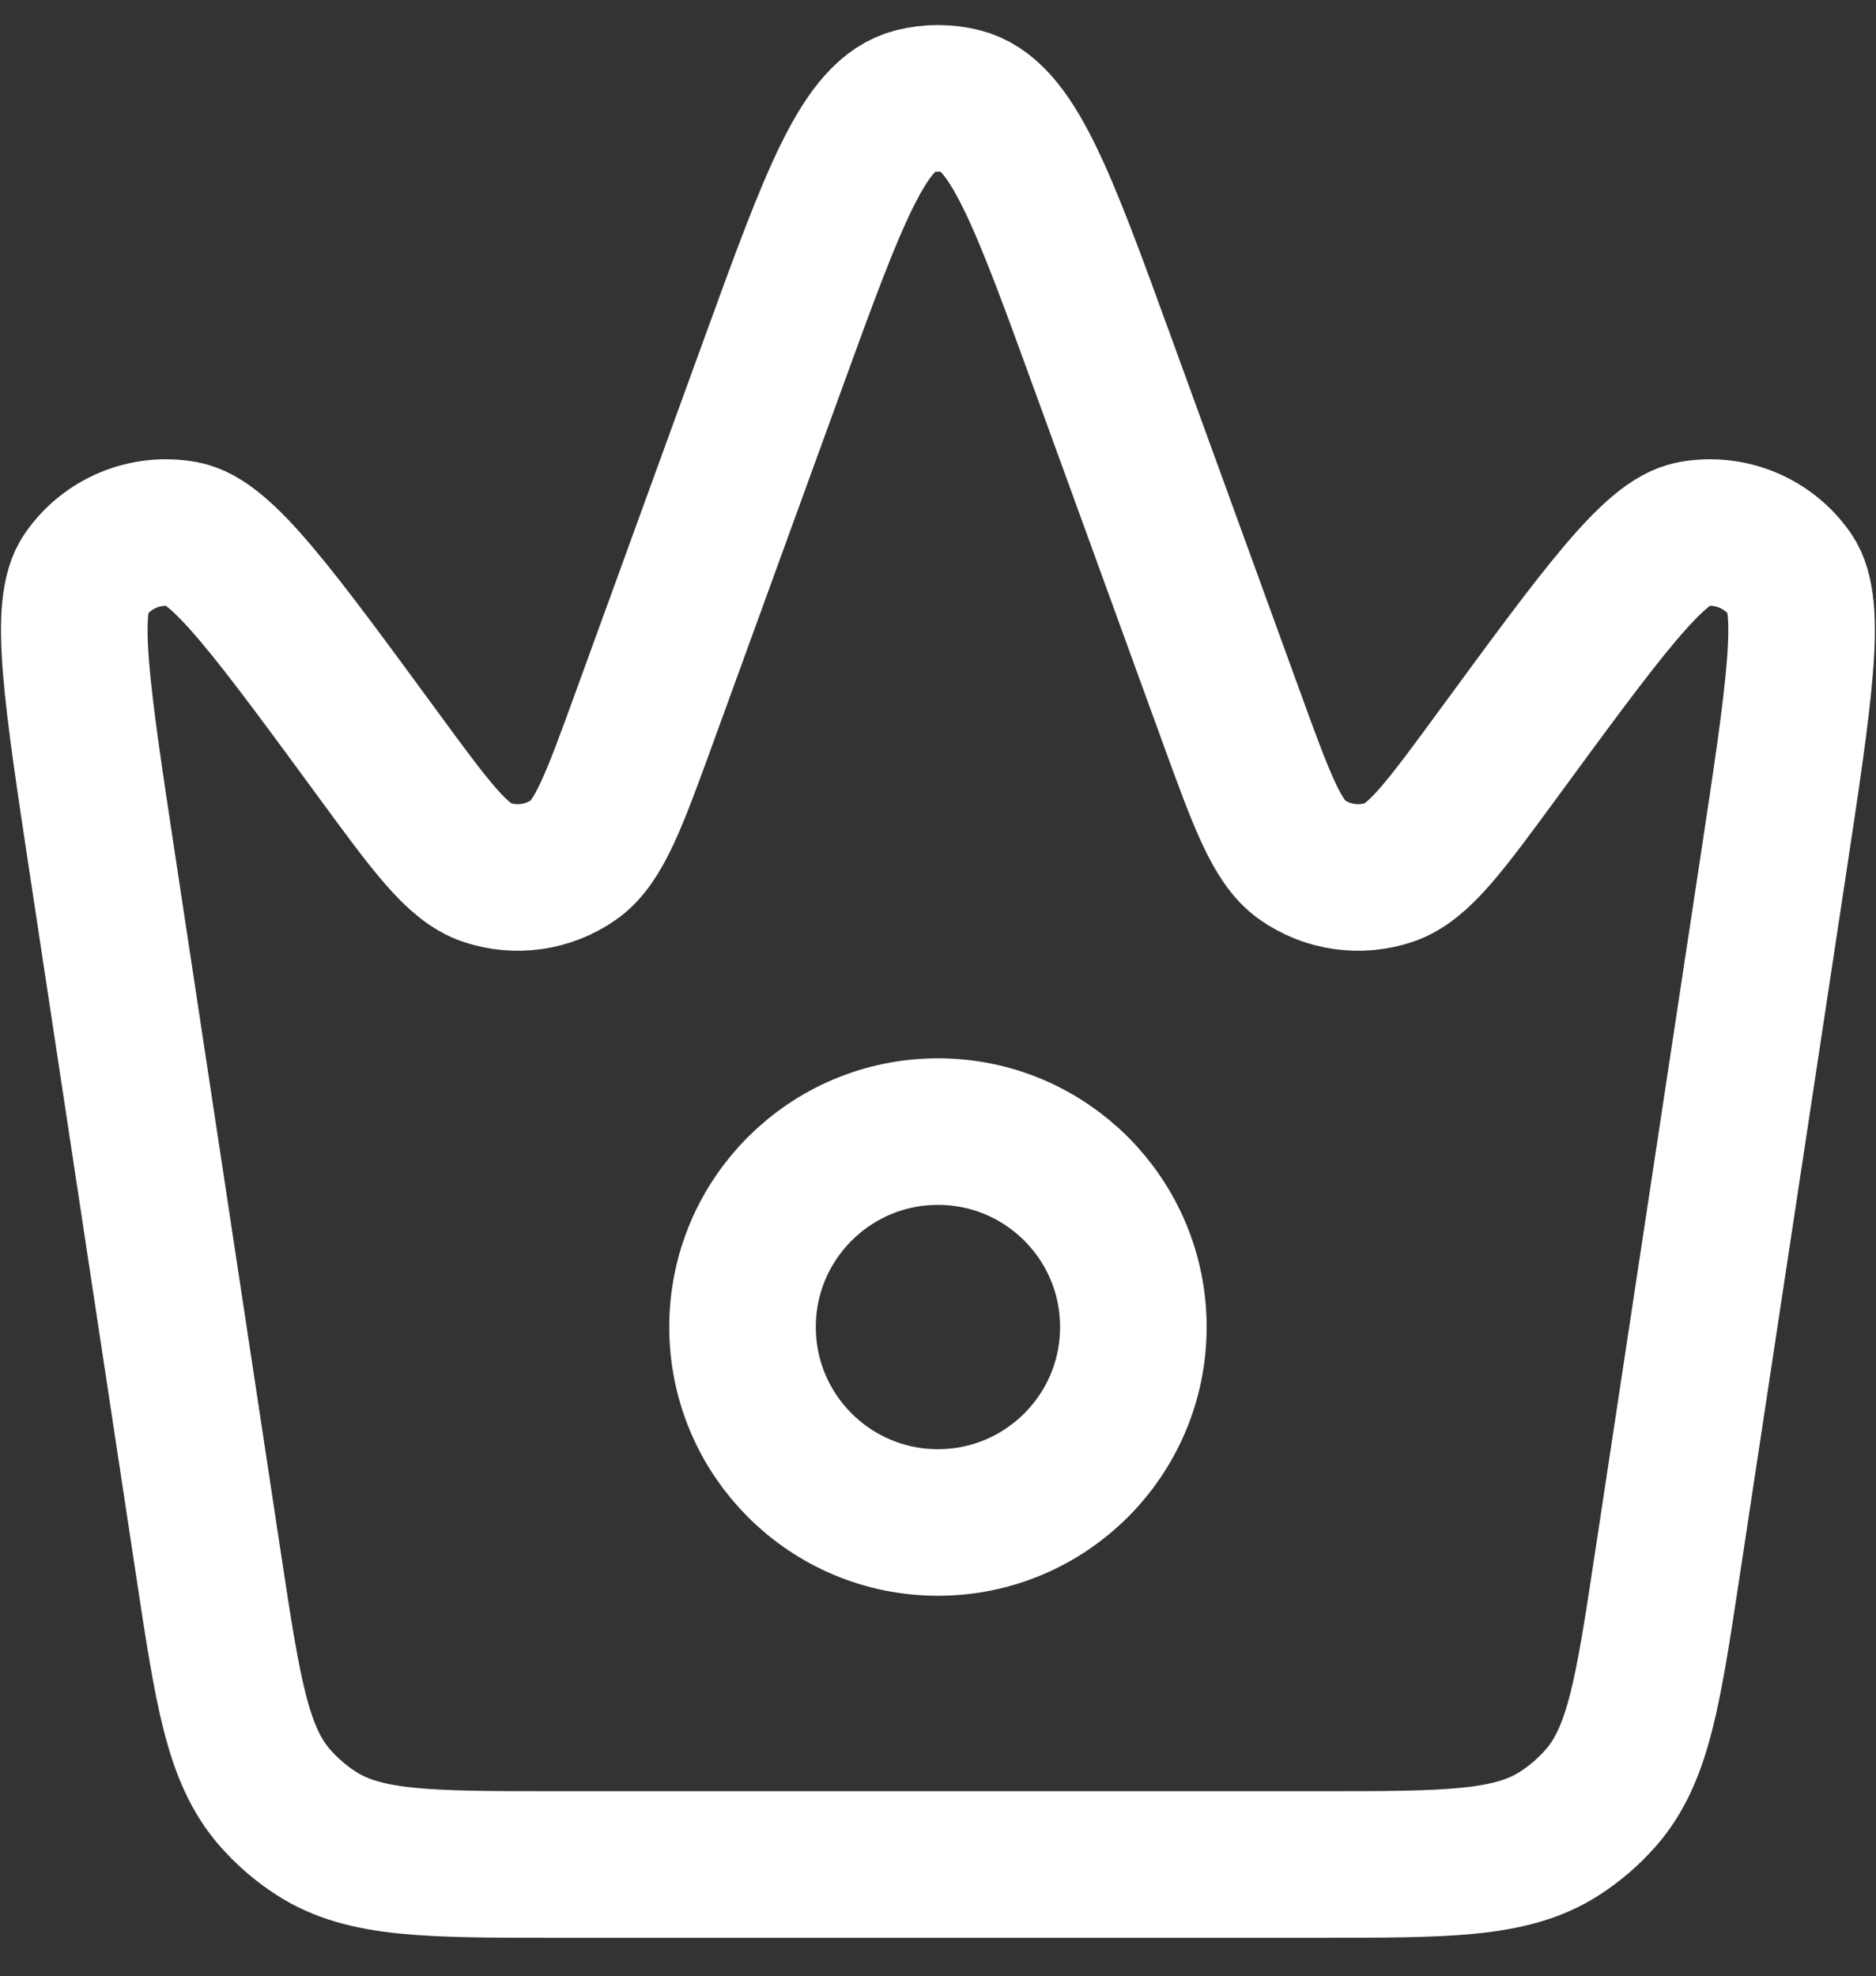
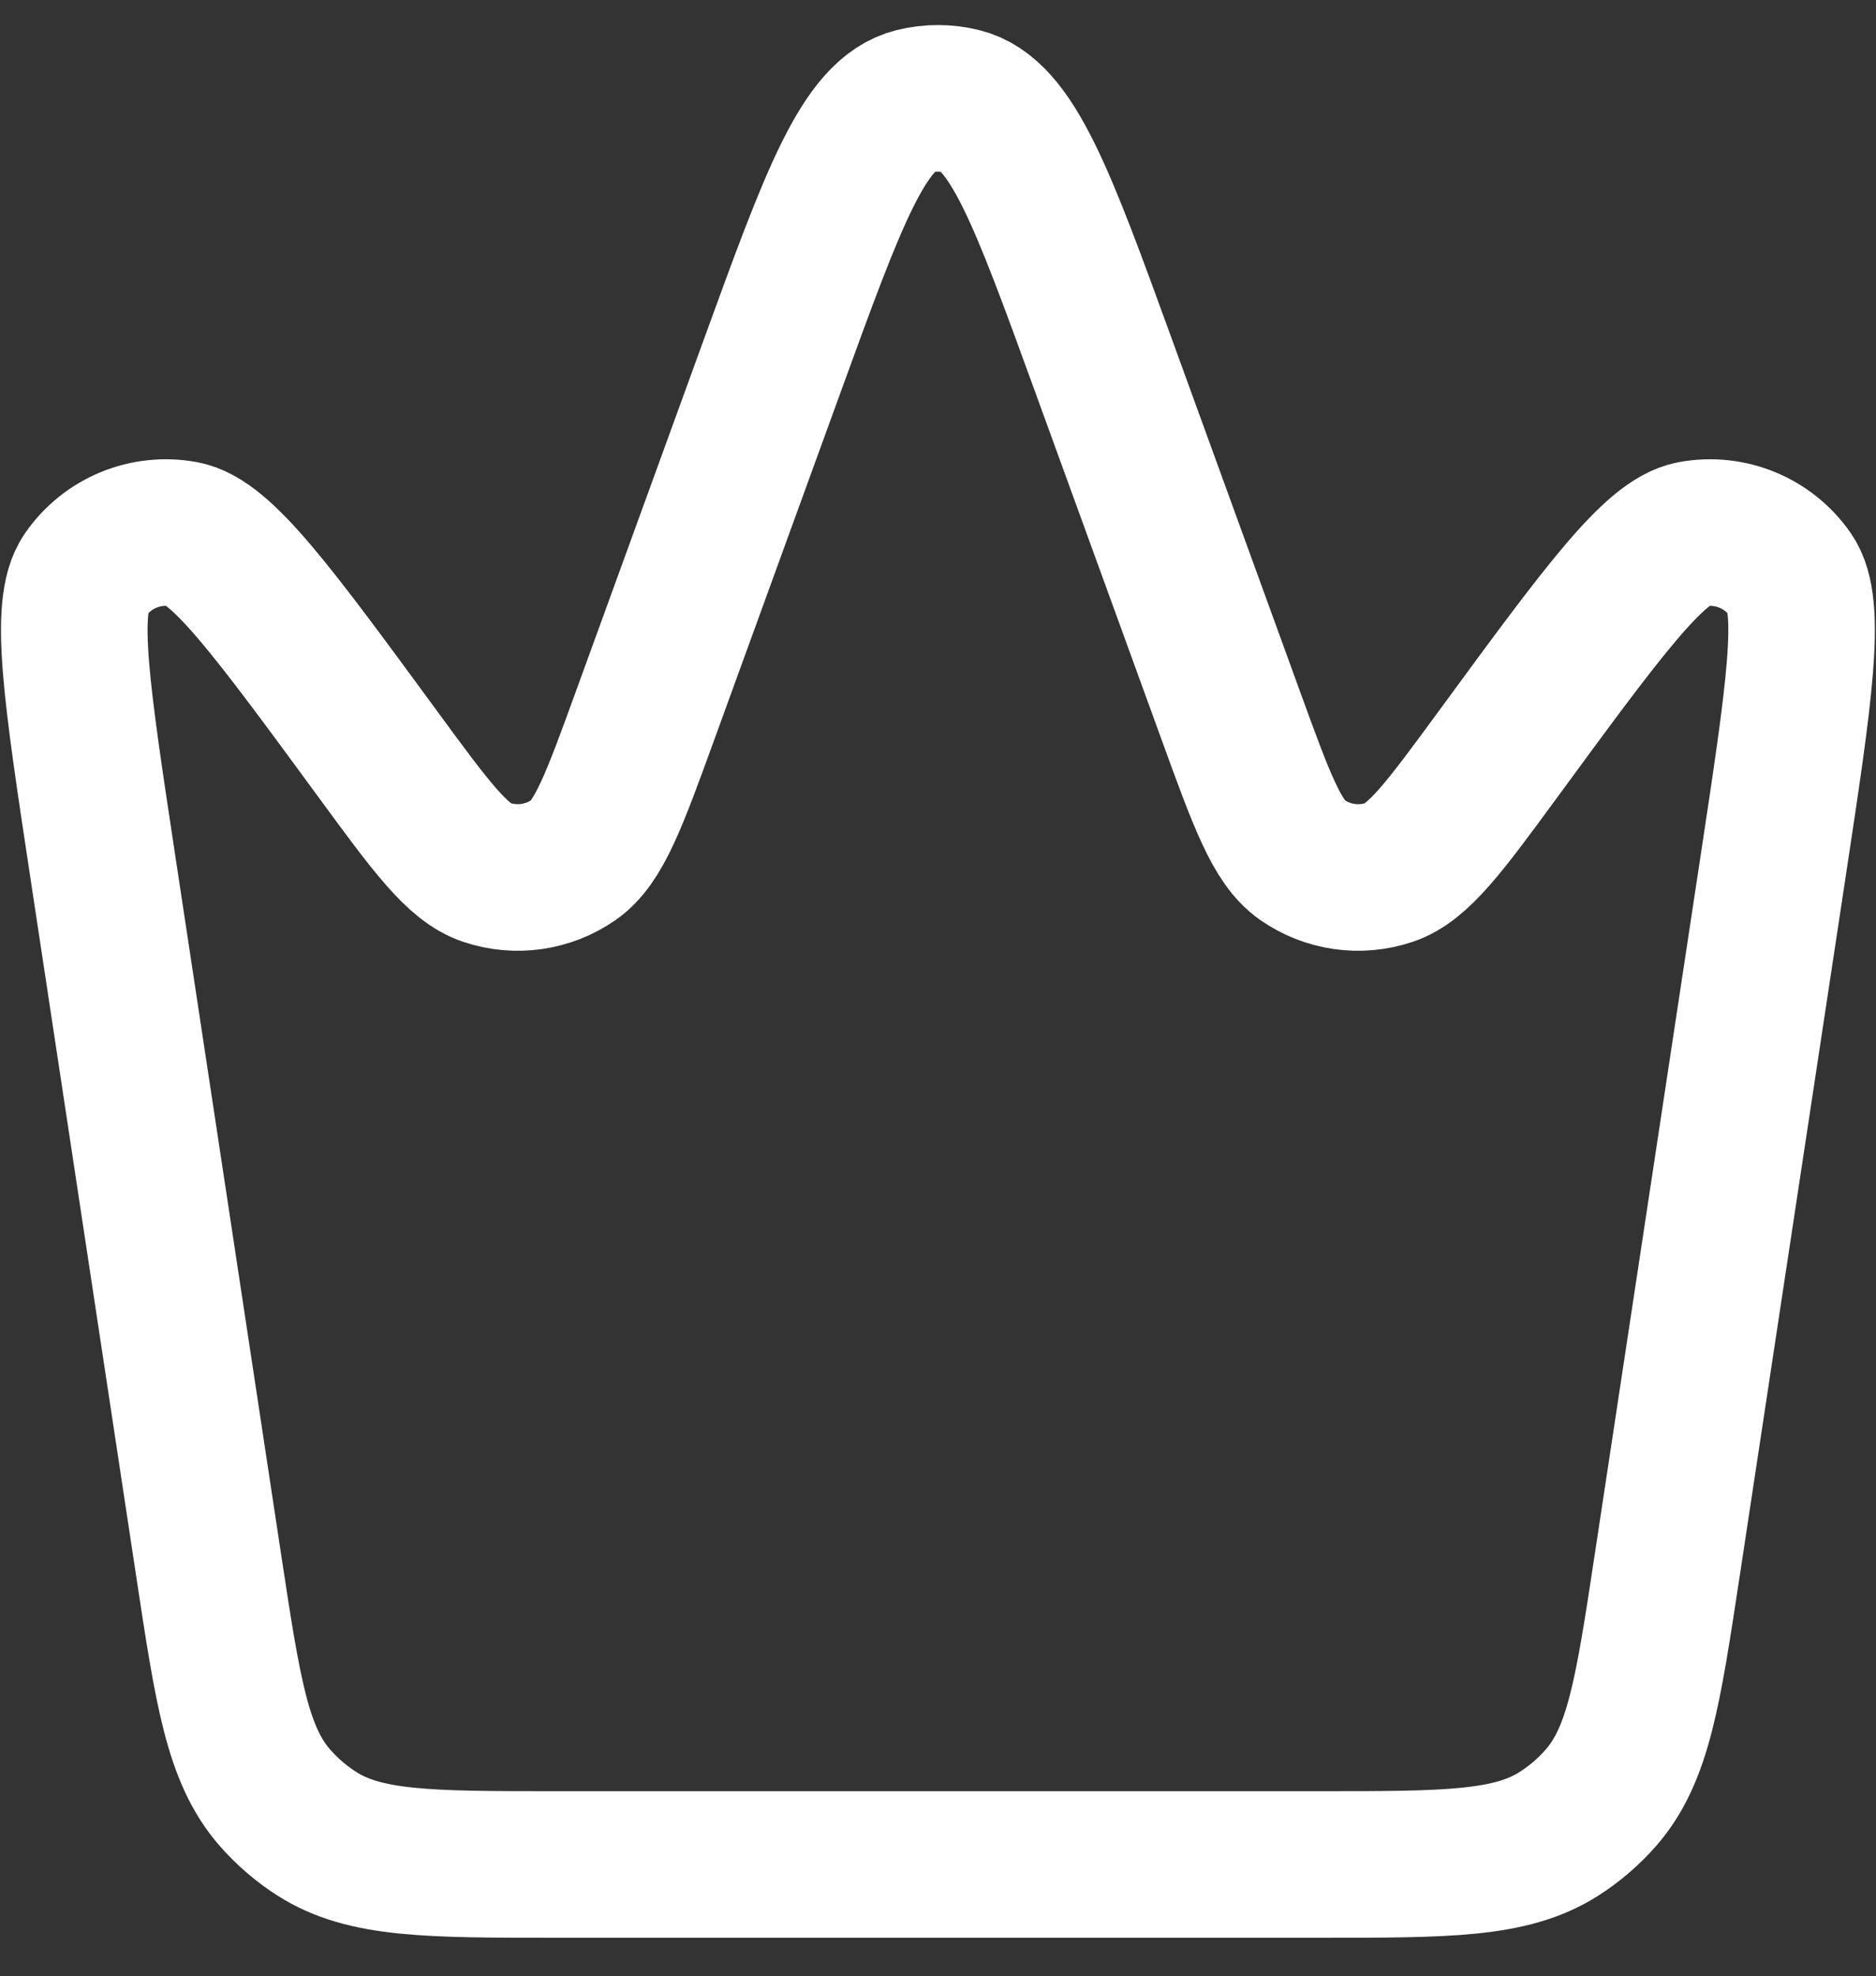
<svg xmlns="http://www.w3.org/2000/svg" width="150" height="158" viewBox="0 0 150 158" fill="none">
  <rect x="0" y="0" width="150" height="158" fill="#333333" stroke="none" />
  <path d="M8.23 69.353C6.124 55.455 5.071 48.505 6.824 45.96C8.575 43.417 11.659 42.144 14.693 42.711C17.731 43.278 21.887 48.946 30.201 60.282C34.439 66.062 36.559 68.952 38.896 69.742C41.249 70.538 43.84 70.168 45.875 68.745C47.898 67.331 49.123 63.963 51.572 57.227L61.779 29.158C66.641 15.786 69.073 9.1 73.105 8.094C74.346 7.785 75.644 7.785 76.885 8.094C80.917 9.1 83.348 15.786 88.211 29.158L98.418 57.227C100.867 63.963 102.092 67.331 104.115 68.745C106.15 70.168 108.741 70.538 111.094 69.742C113.431 68.952 115.551 66.062 119.79 60.282C128.102 48.946 132.259 43.278 135.297 42.711C138.331 42.144 141.415 43.417 143.166 45.96C144.919 48.505 143.866 55.455 141.76 69.353L133.305 125.152C131.776 135.244 131.012 140.29 128.008 143.725C127.033 144.841 125.904 145.812 124.654 146.609C120.809 149.064 115.705 149.064 105.498 149.064H44.492C34.285 149.064 29.181 149.064 25.336 146.609C24.086 145.812 22.957 144.841 21.981 143.725C18.978 140.29 18.214 135.244 16.684 125.152L8.23 69.353Z" stroke="white" stroke-width="11.719" stroke-linejoin="round" />
-   <path d="M59.371 106.095C59.371 97.466 66.367 90.471 74.996 90.471C83.626 90.471 90.621 97.466 90.621 106.095C90.621 114.725 83.626 121.721 74.996 121.721C66.367 121.721 59.371 114.725 59.371 106.095Z" stroke="white" stroke-width="11.719" stroke-linejoin="round" />
</svg>